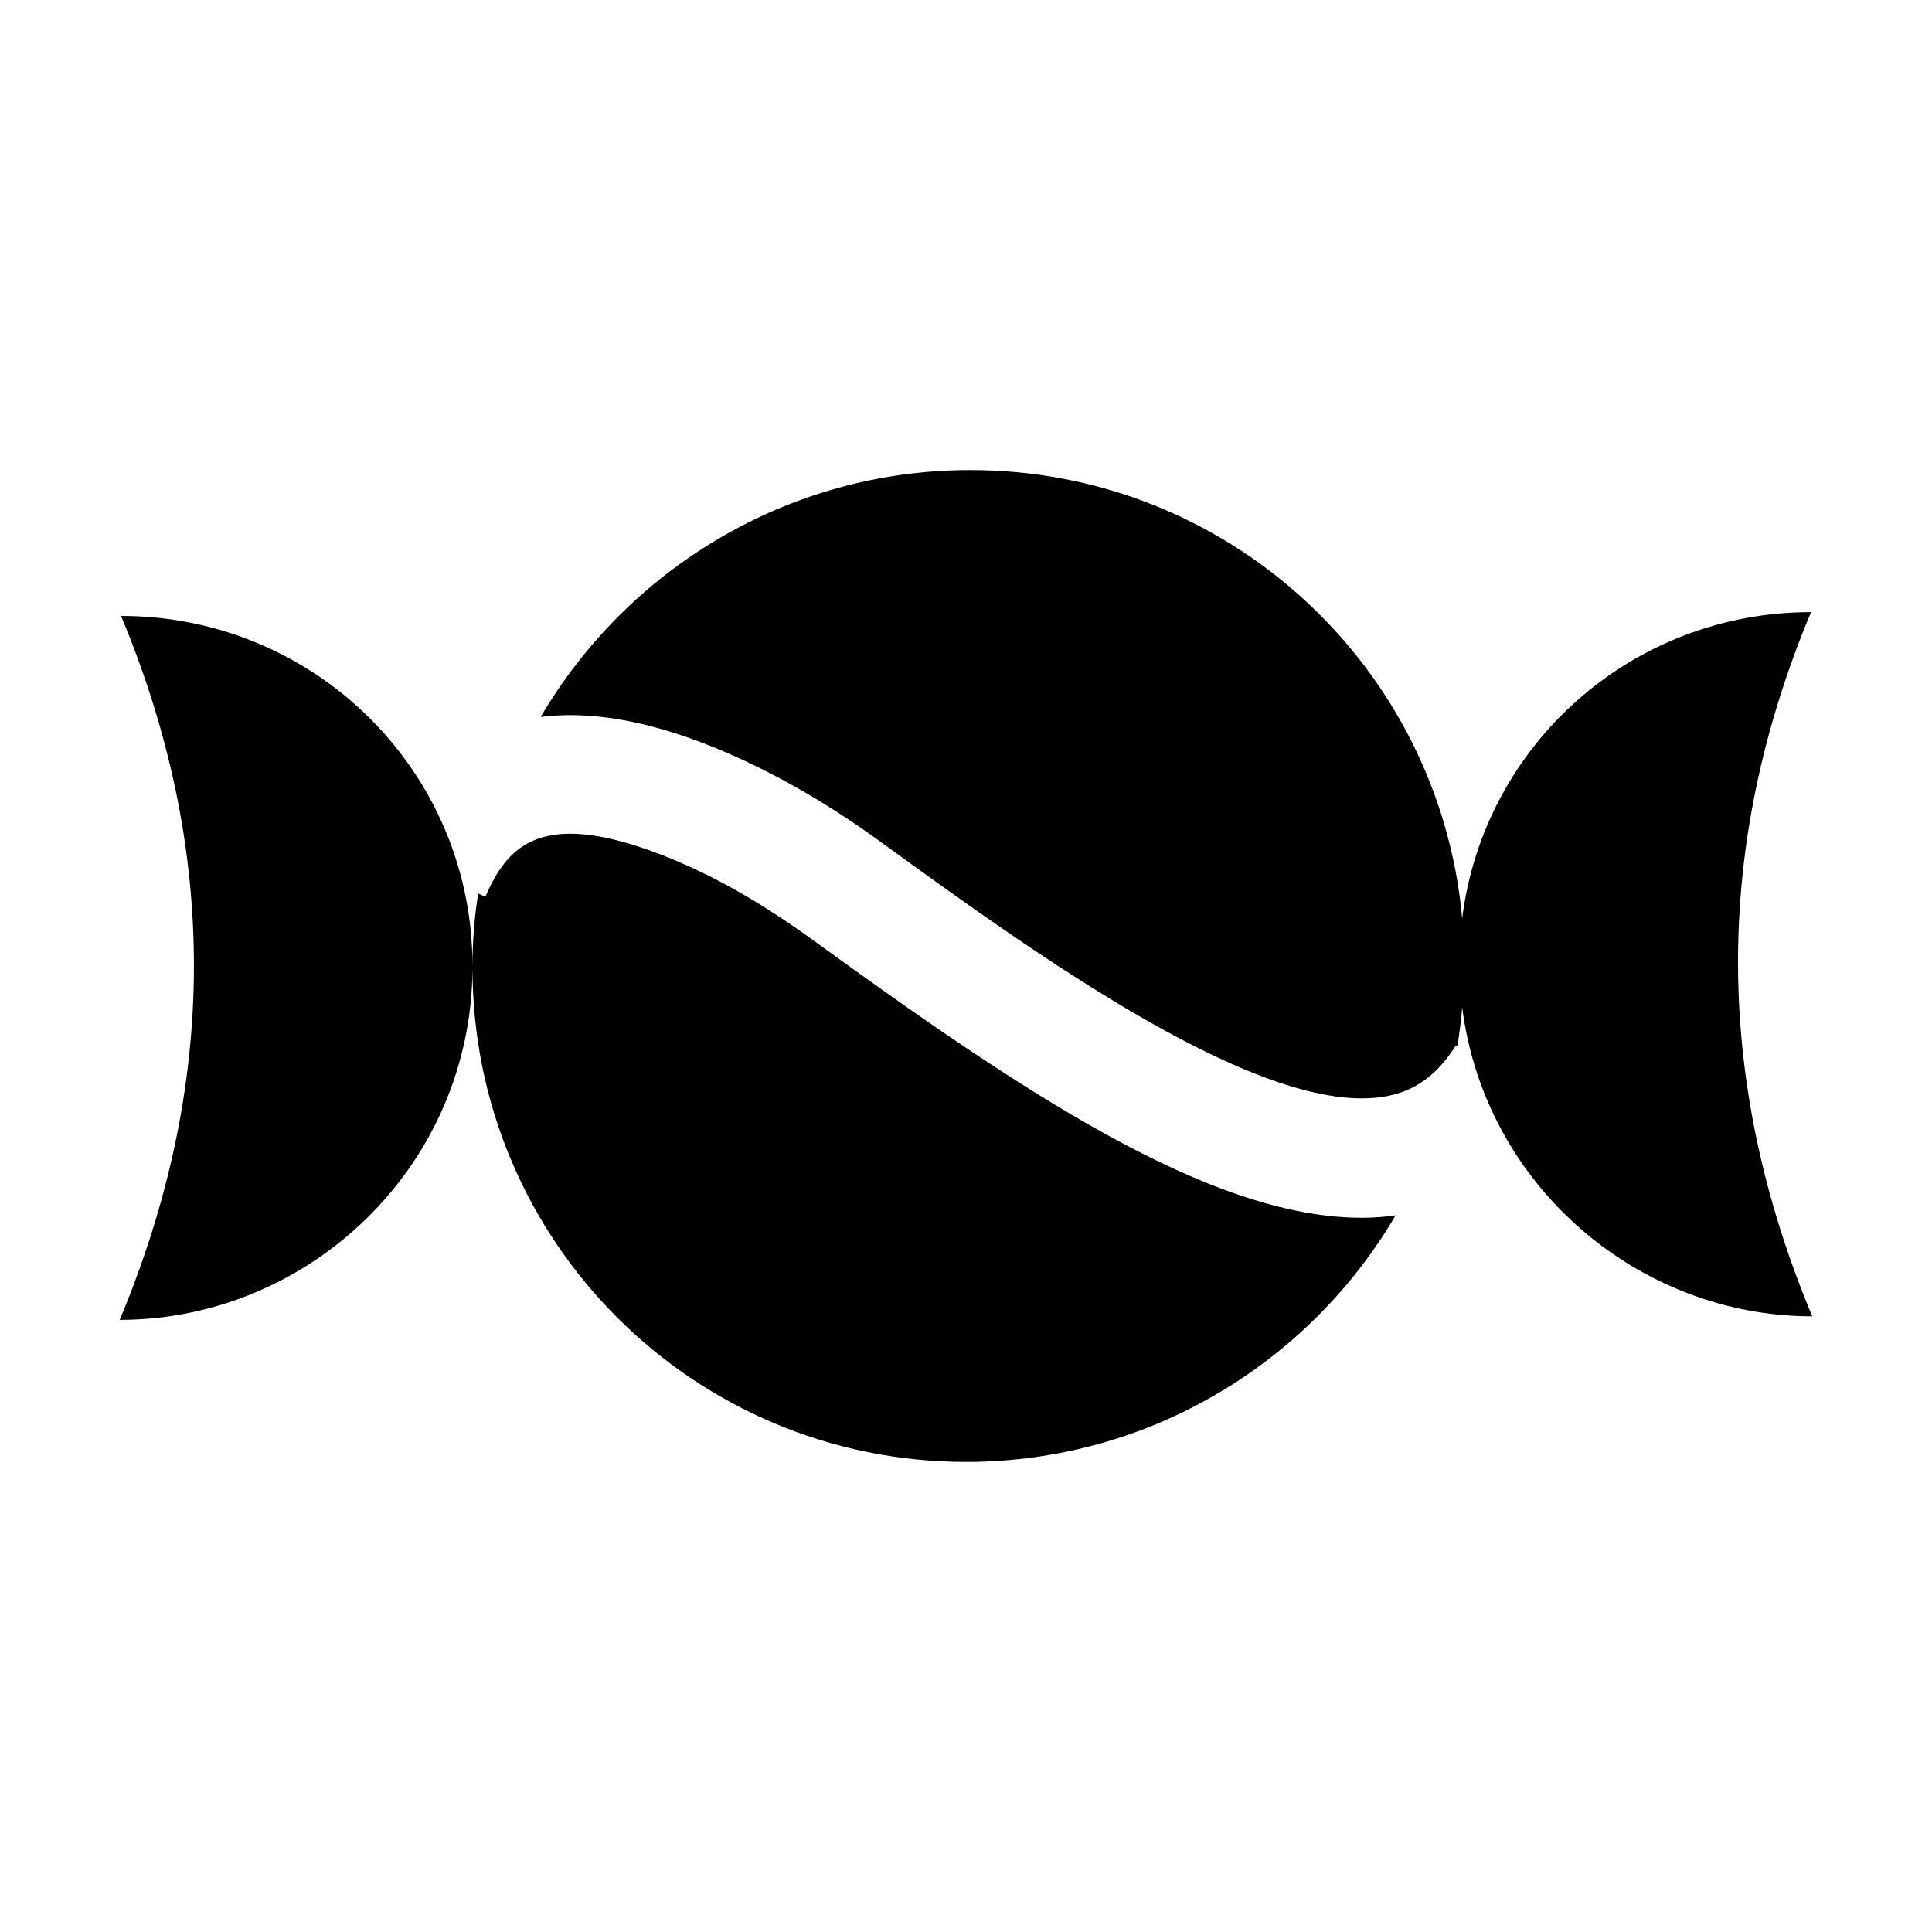
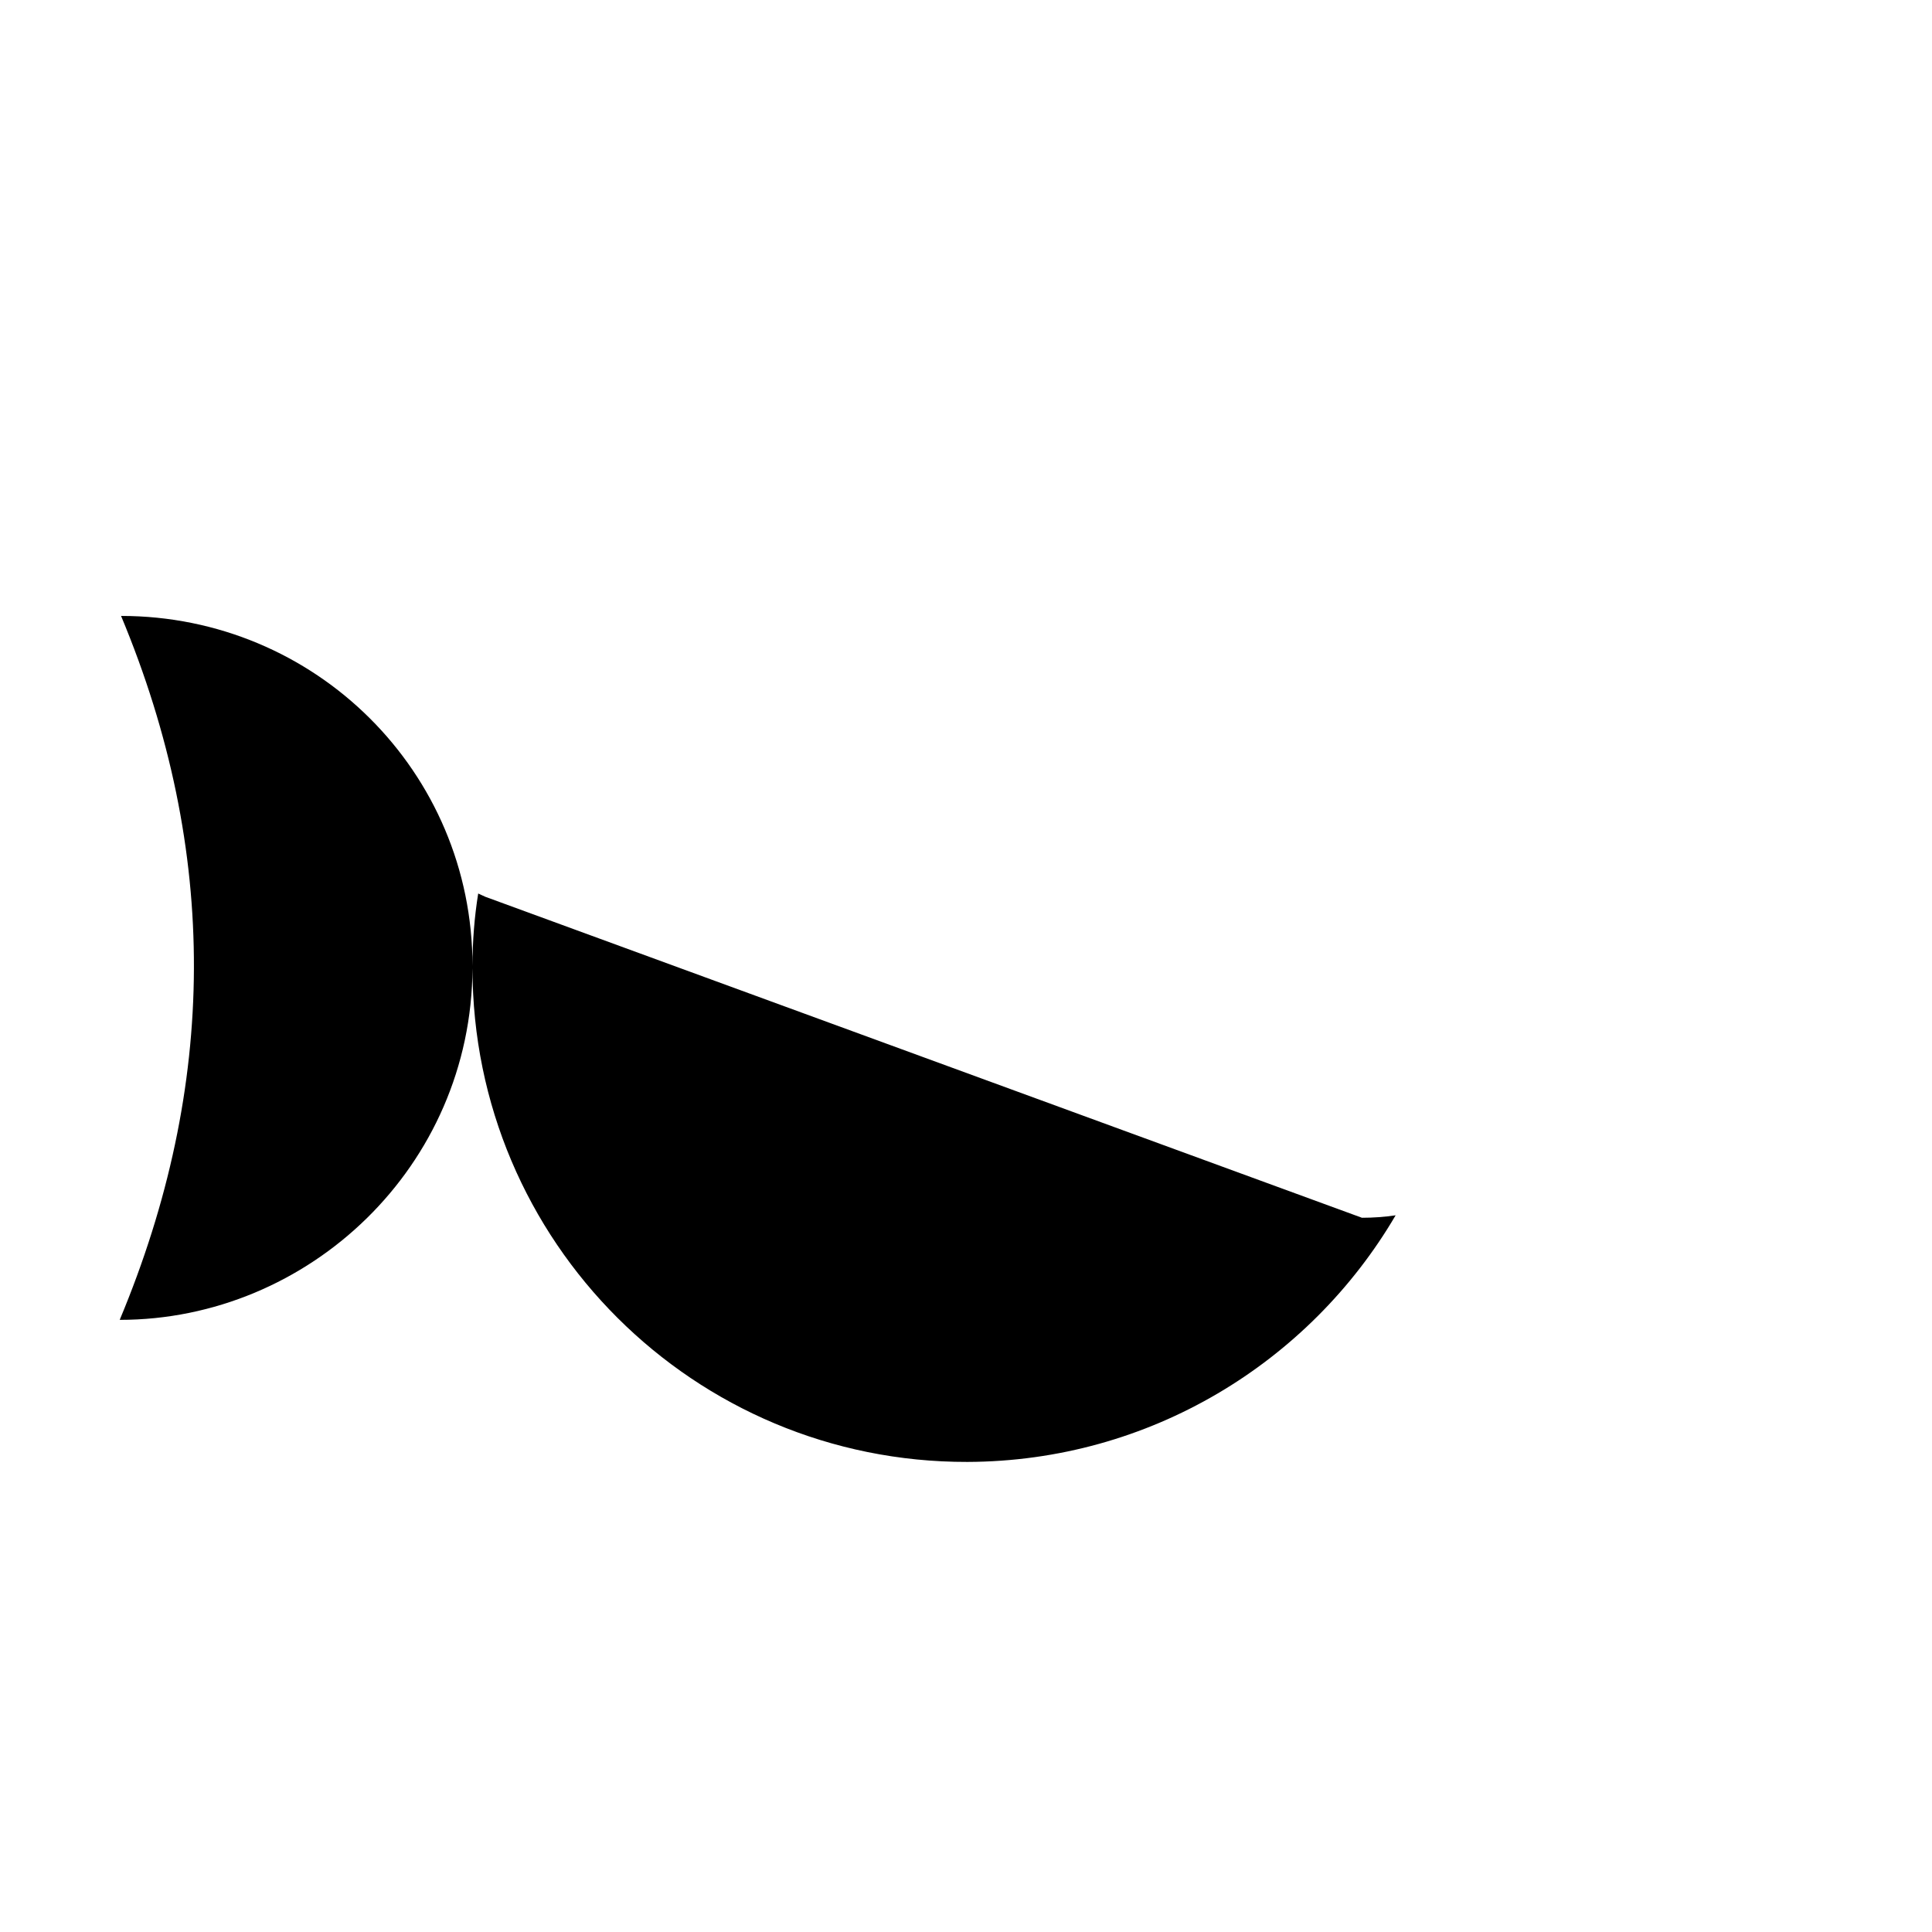
<svg xmlns="http://www.w3.org/2000/svg" fill="#000000" width="800px" height="800px" version="1.1" viewBox="144 144 512 512">
  <g>
-     <path d="m504.93 466.72c3.023 0 5.973-0.215 8.926-0.648-22.816 38.938-65.133 65.207-113.5 65.352-72.477 0.145-131.14-58.441-131.14-130.85-0.262 52.512-43.332 93.203-93.492 93.203 25.91-61.969 26.414-124.15 0.359-186.55 51.469 0.004 93.133 41.273 93.133 92.777 0-6.551 0.504-12.957 1.512-19.215l1.871 0.863c5.758-12.957 14.324-24.398 49.301-10.078 12.234 5.039 24.328 12.02 36.996 21.16 55.637 40.375 105.51 73.988 146.03 73.988z" />
-     <path d="m624.27 492.84c-46.023 0-86.738-34.547-92.773-81.832-0.289 3.453-0.719 6.836-1.297 10.219l-0.359-0.215c-4.824 7.699-10.652 12.02-18.211 13.457-32.605 6.332-93.781-38-134.16-67.293-14.754-10.727-29.004-18.785-43.543-24.832-18.93-7.773-34.258-9.934-46.637-8.348 22.887-39.008 65.277-65.352 113.64-65.422 68.375-0.145 124.51 52.035 130.56 118.83 5.711-45.91 44.848-81.184 92.414-81.184v0.066c-26.055 62.402-25.551 124.59 0.359 186.55z" />
+     <path d="m504.93 466.72c3.023 0 5.973-0.215 8.926-0.648-22.816 38.938-65.133 65.207-113.5 65.352-72.477 0.145-131.14-58.441-131.14-130.85-0.262 52.512-43.332 93.203-93.492 93.203 25.91-61.969 26.414-124.15 0.359-186.55 51.469 0.004 93.133 41.273 93.133 92.777 0-6.551 0.504-12.957 1.512-19.215l1.871 0.863z" />
  </g>
</svg>